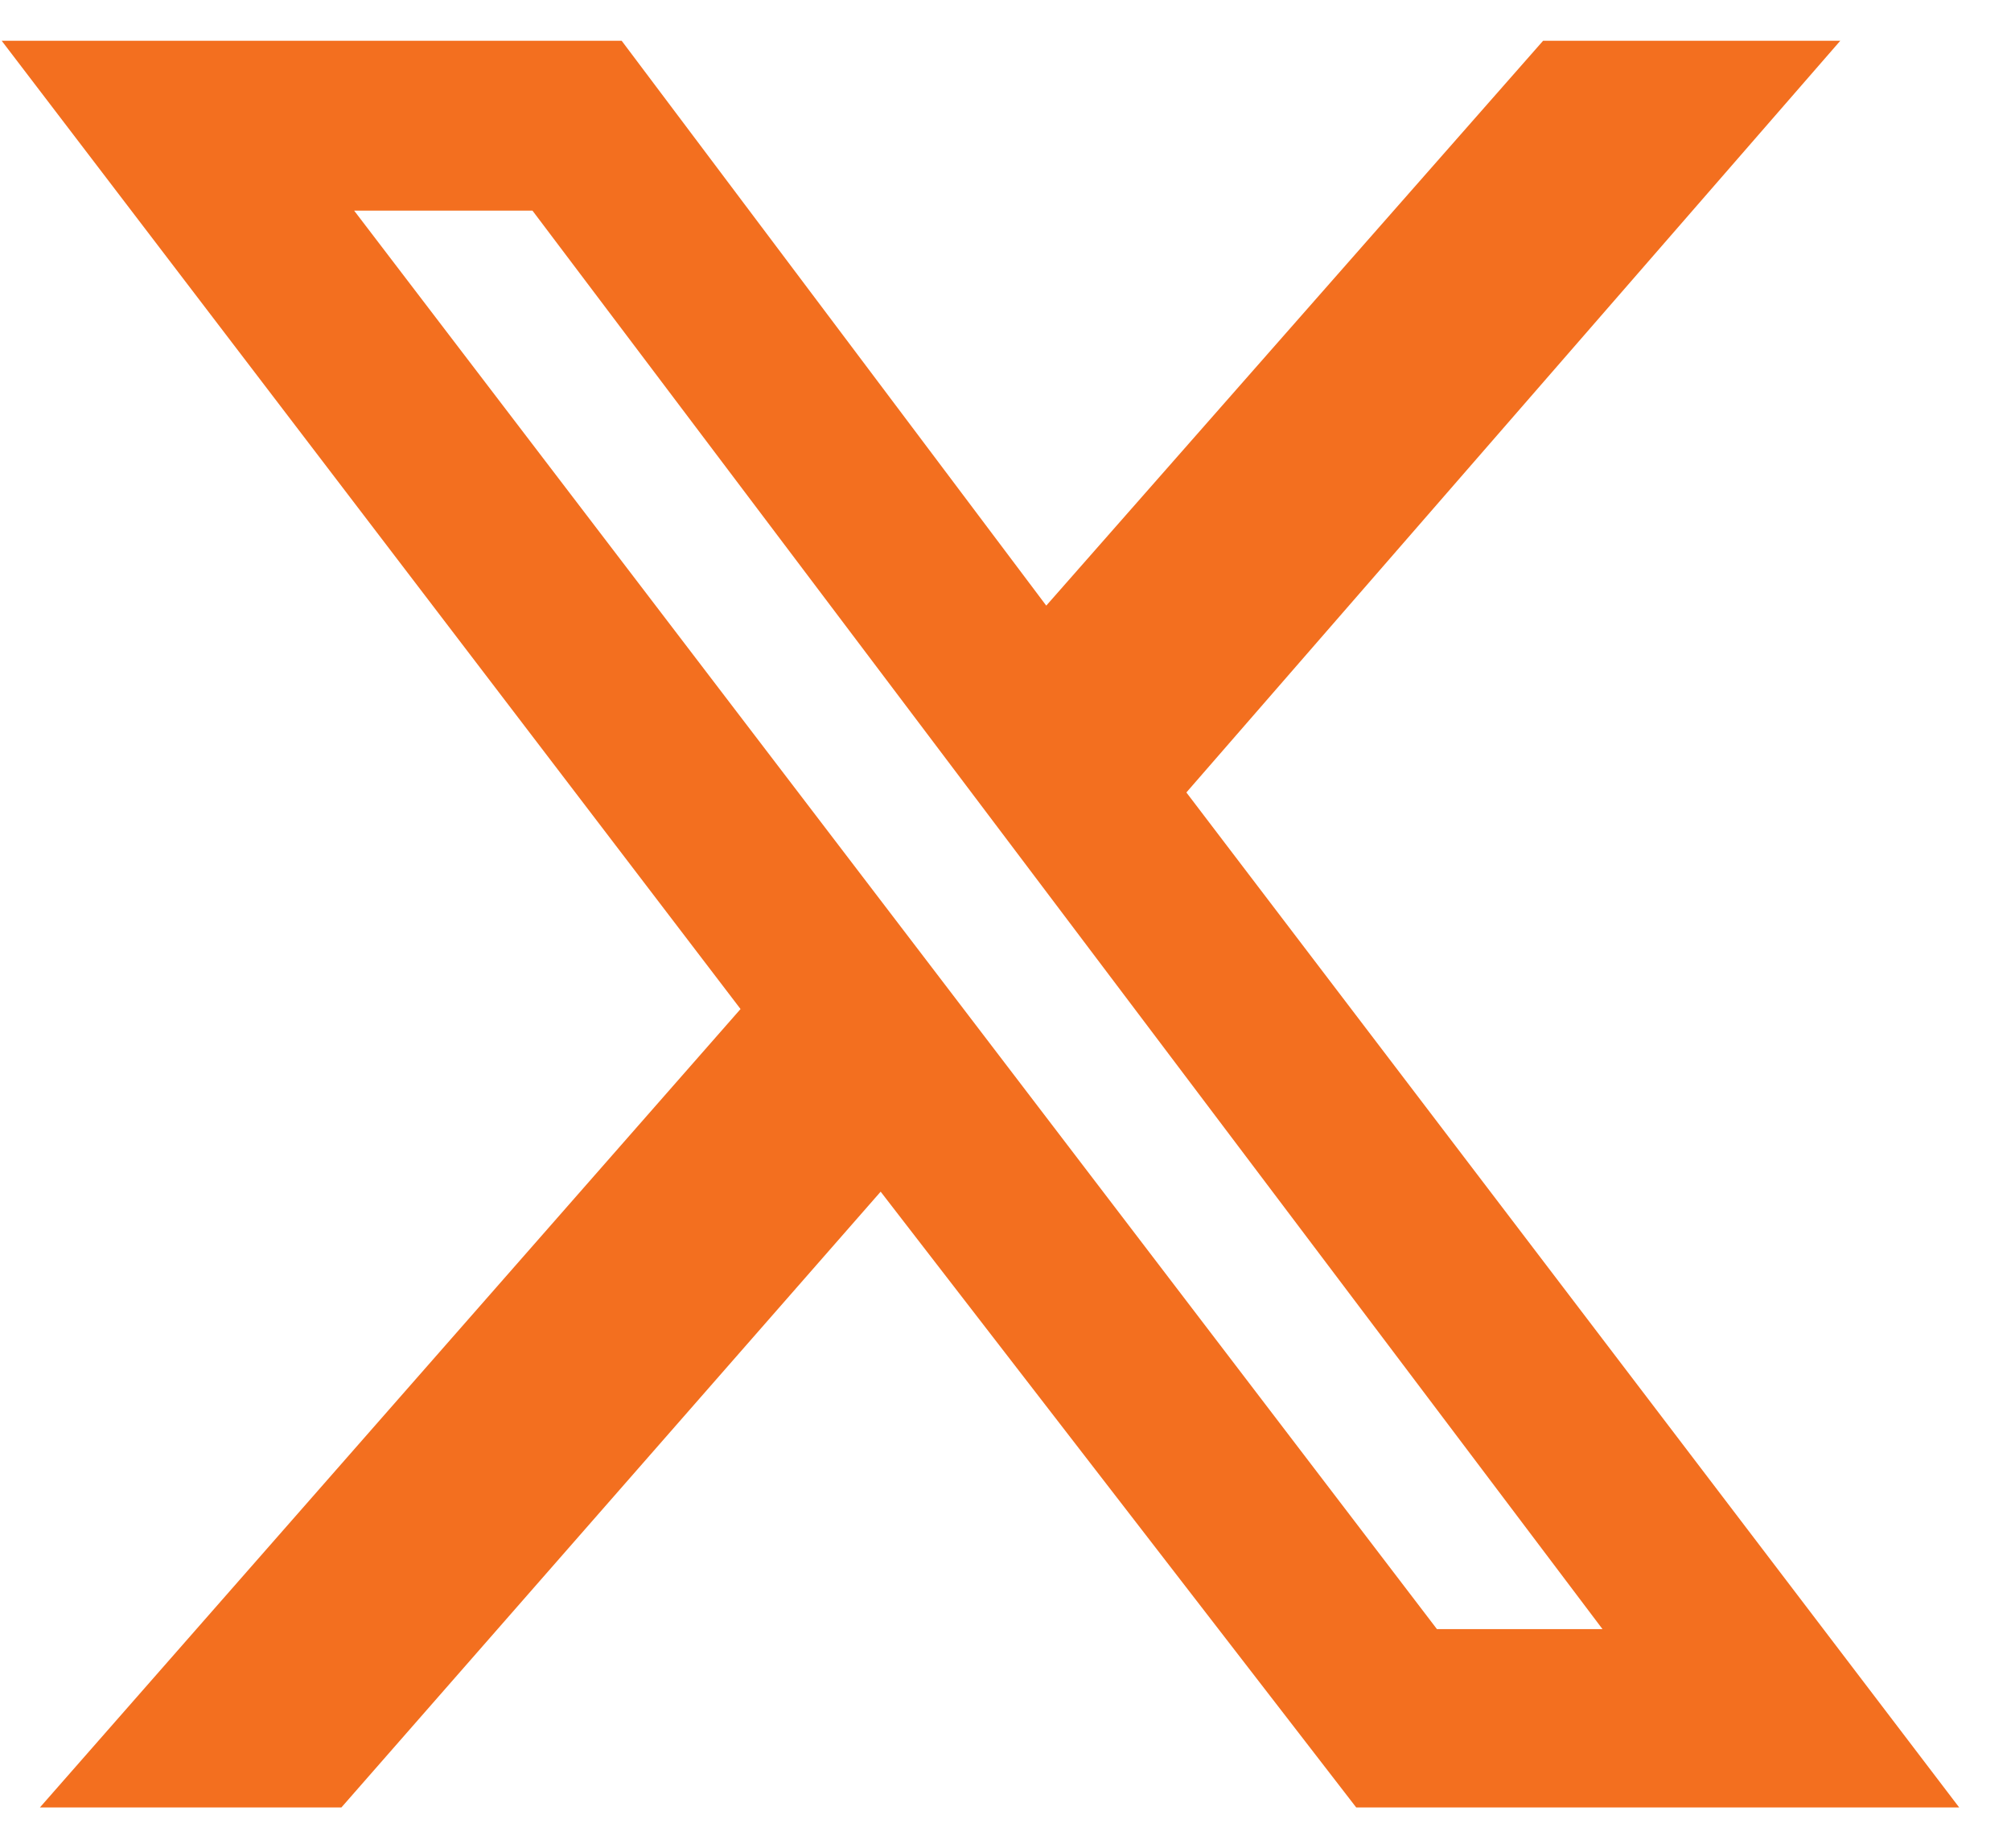
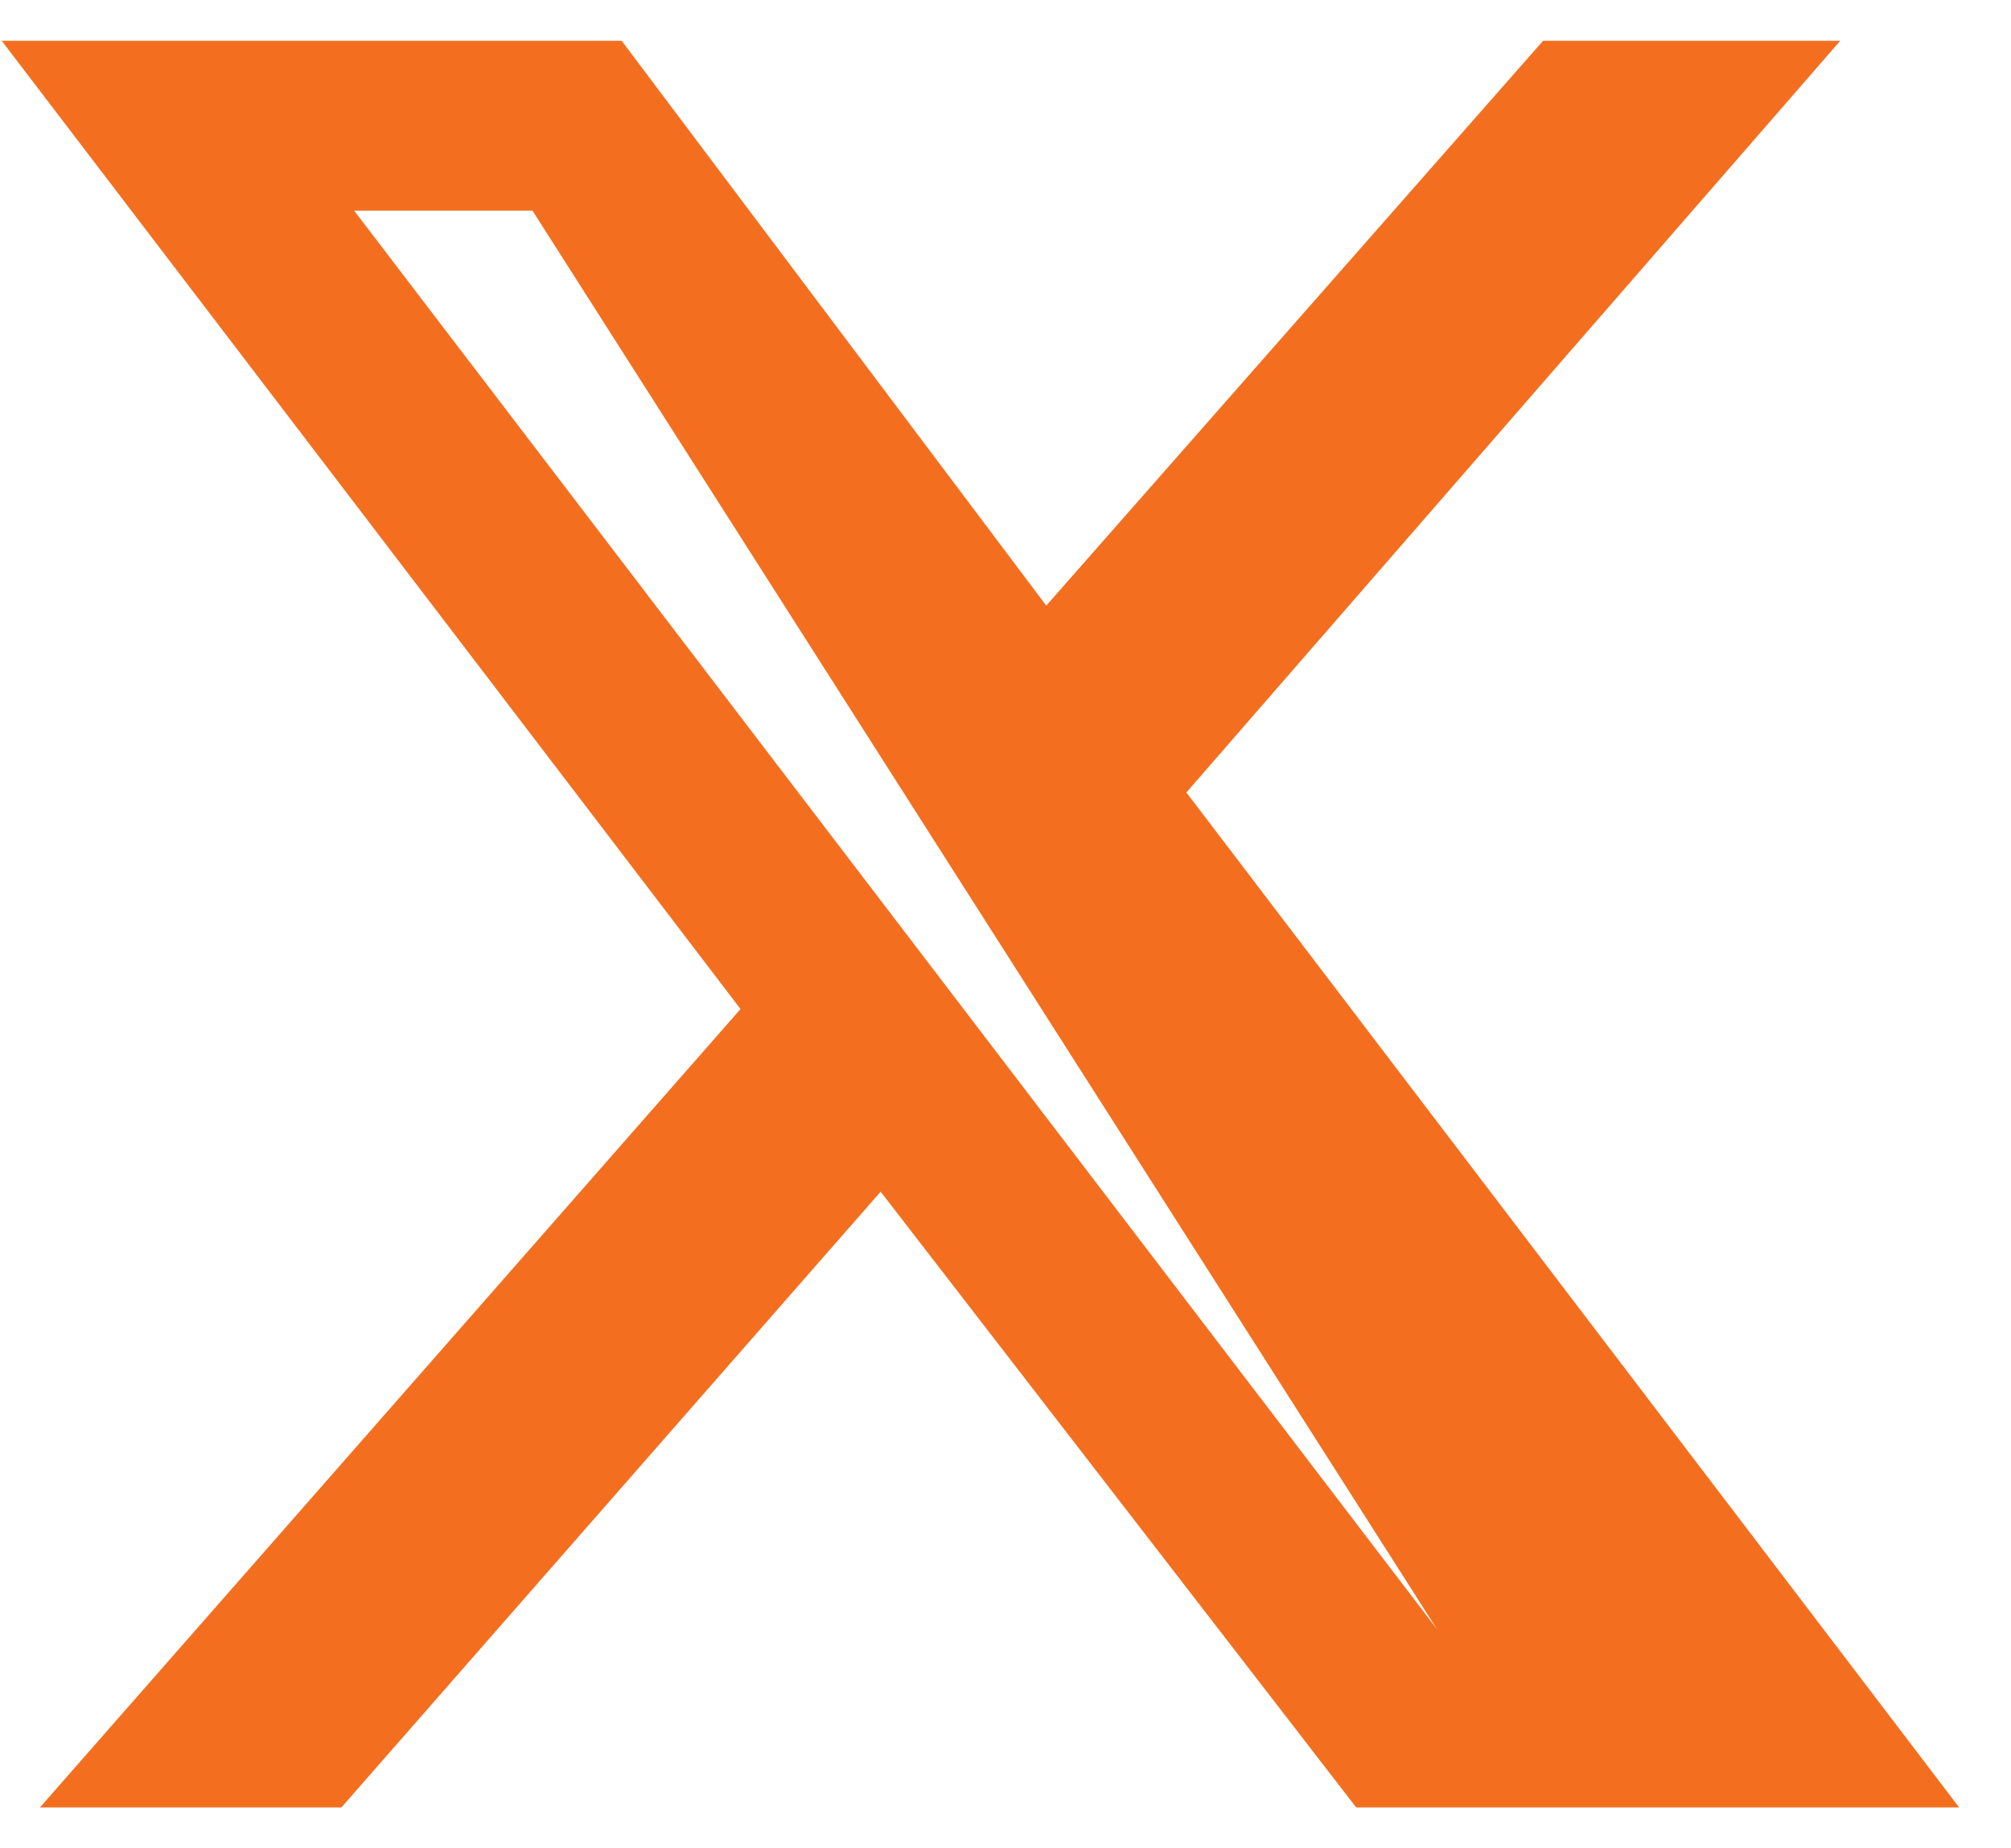
<svg xmlns="http://www.w3.org/2000/svg" width="37" height="34" viewBox="0 0 37 34" fill="none">
-   <path d="M28.391 0.75H33.859L21.828 14.578L36.047 33.25H24.953L16.203 21.922L6.281 33.25H0.734L13.625 18.562L0.031 0.75H11.438L19.25 11.141L28.391 0.75ZM26.438 29.969H29.484L9.797 3.875H6.516L26.438 29.969Z" fill="#F36F1F" />
+   <path d="M28.391 0.75H33.859L21.828 14.578L36.047 33.25H24.953L16.203 21.922L6.281 33.25H0.734L13.625 18.562L0.031 0.75H11.438L19.25 11.141L28.391 0.75ZM26.438 29.969L9.797 3.875H6.516L26.438 29.969Z" fill="#F36F1F" />
</svg>